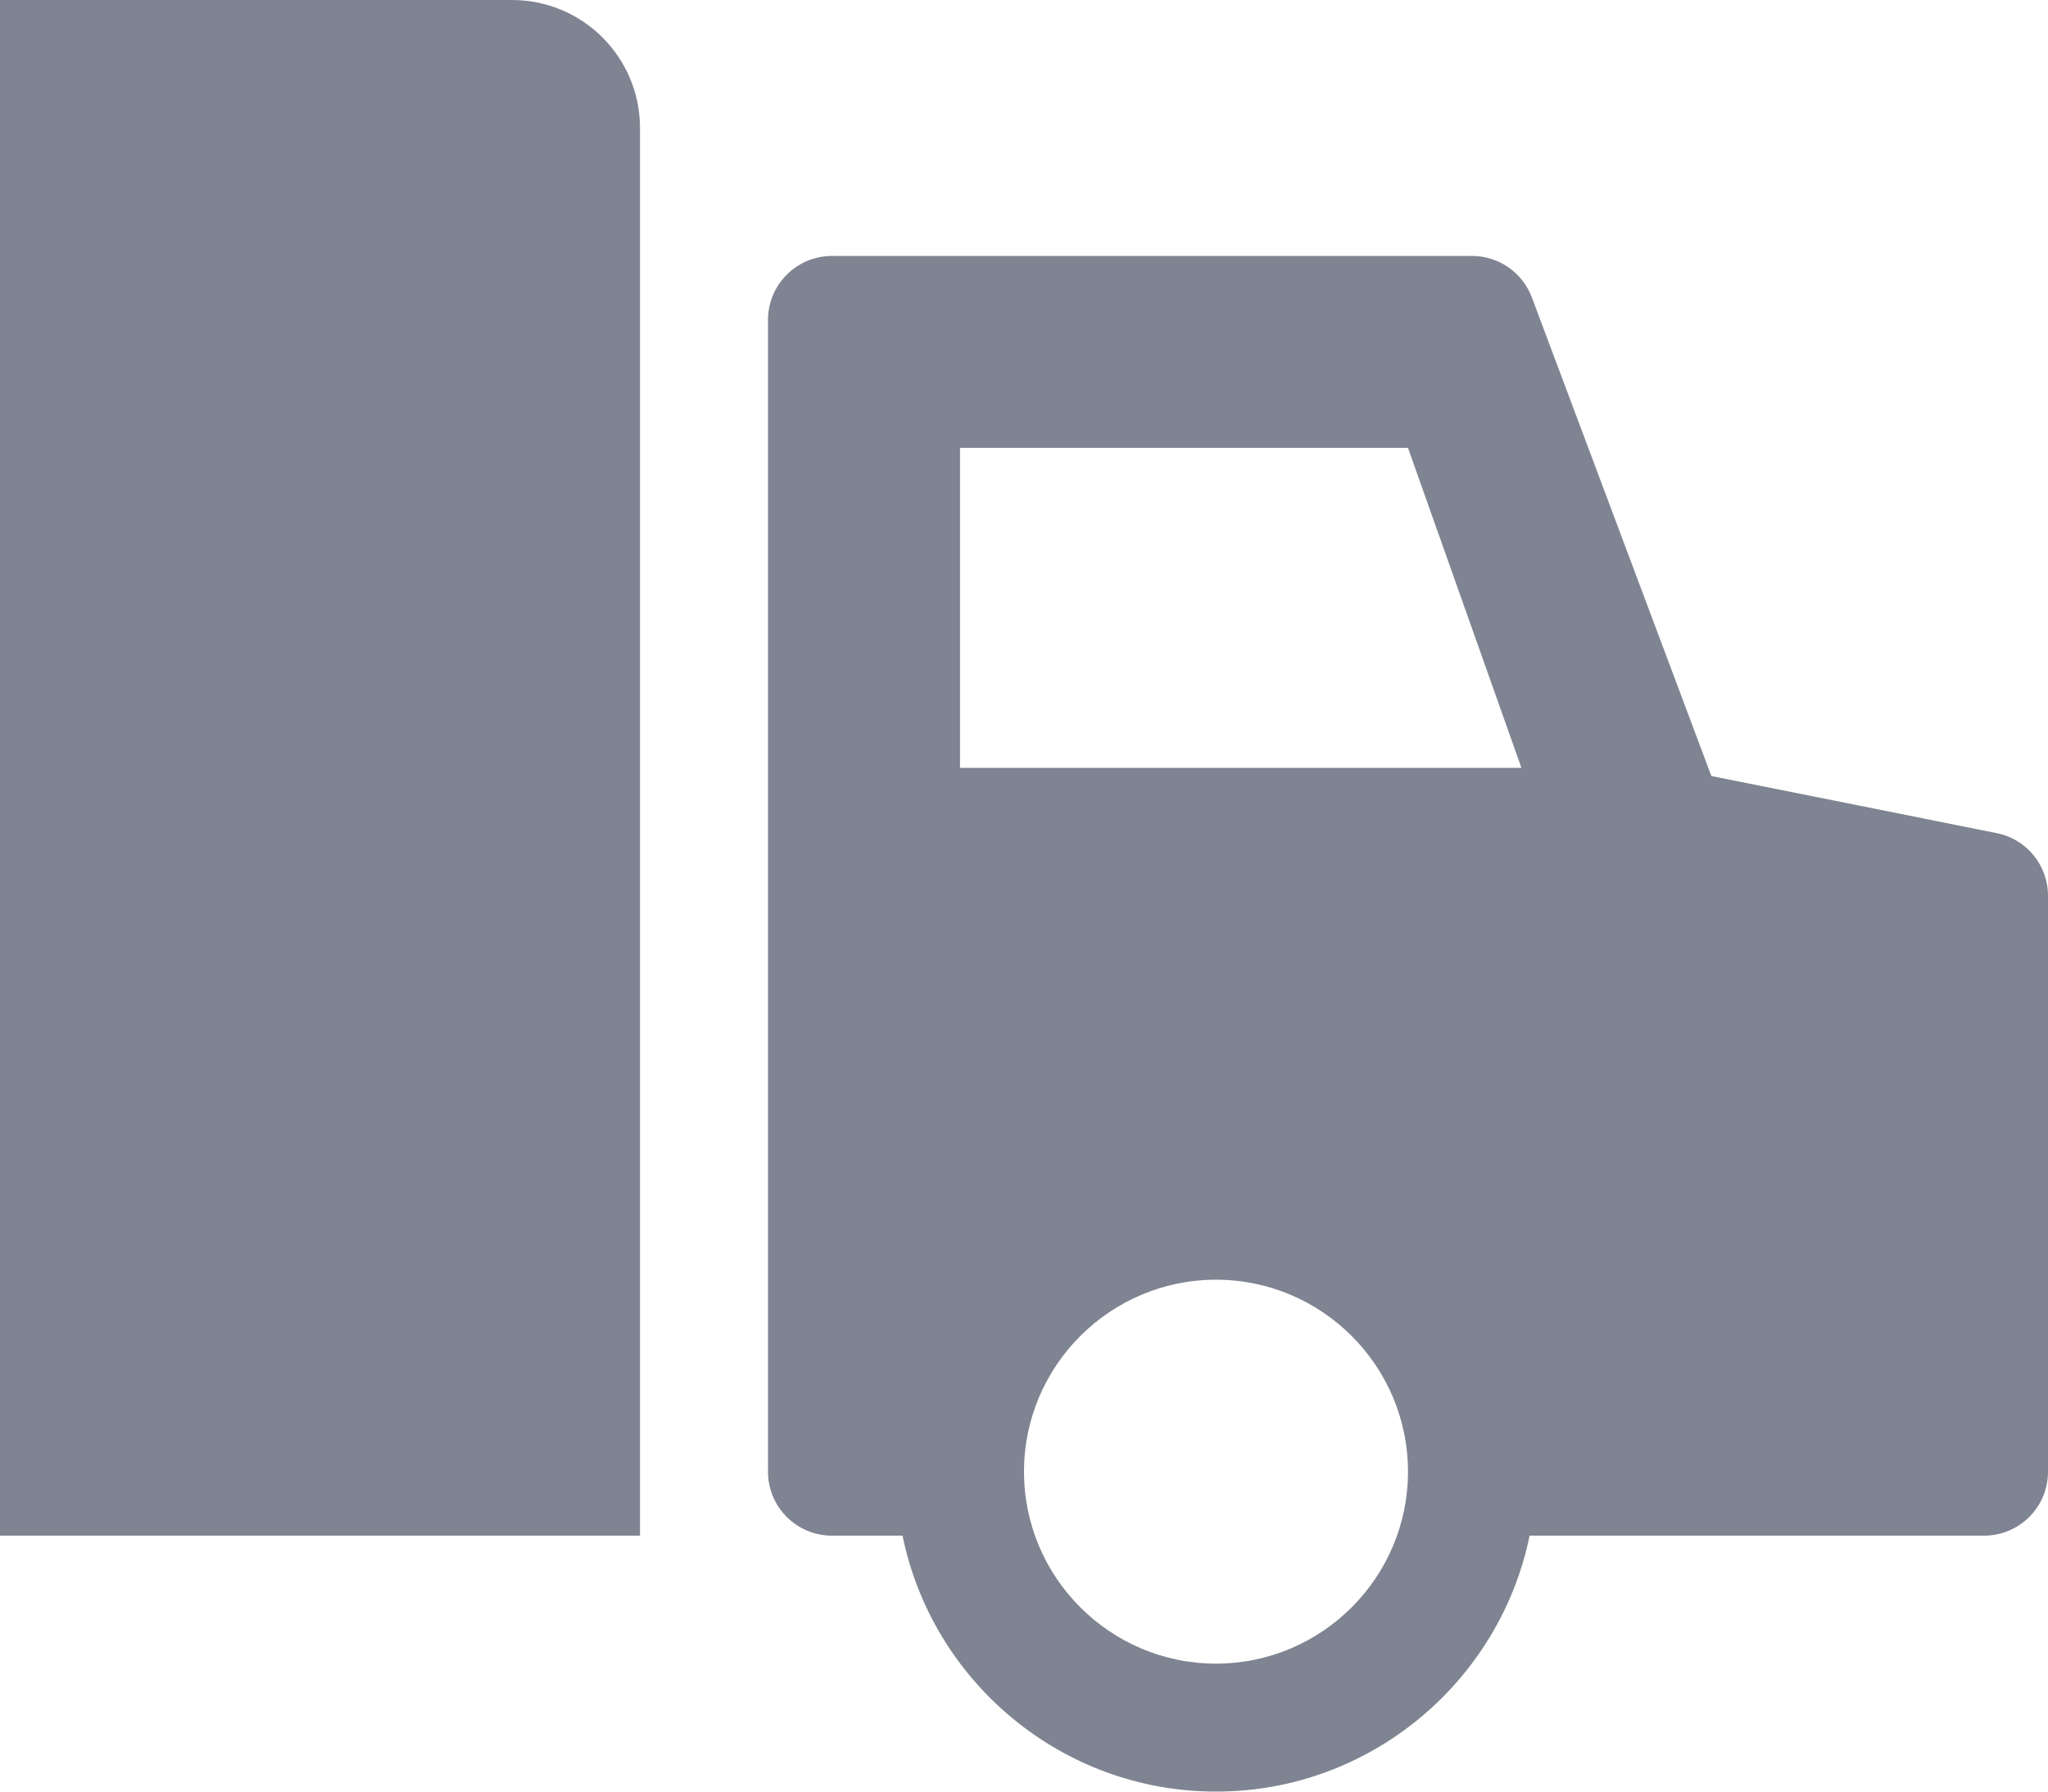
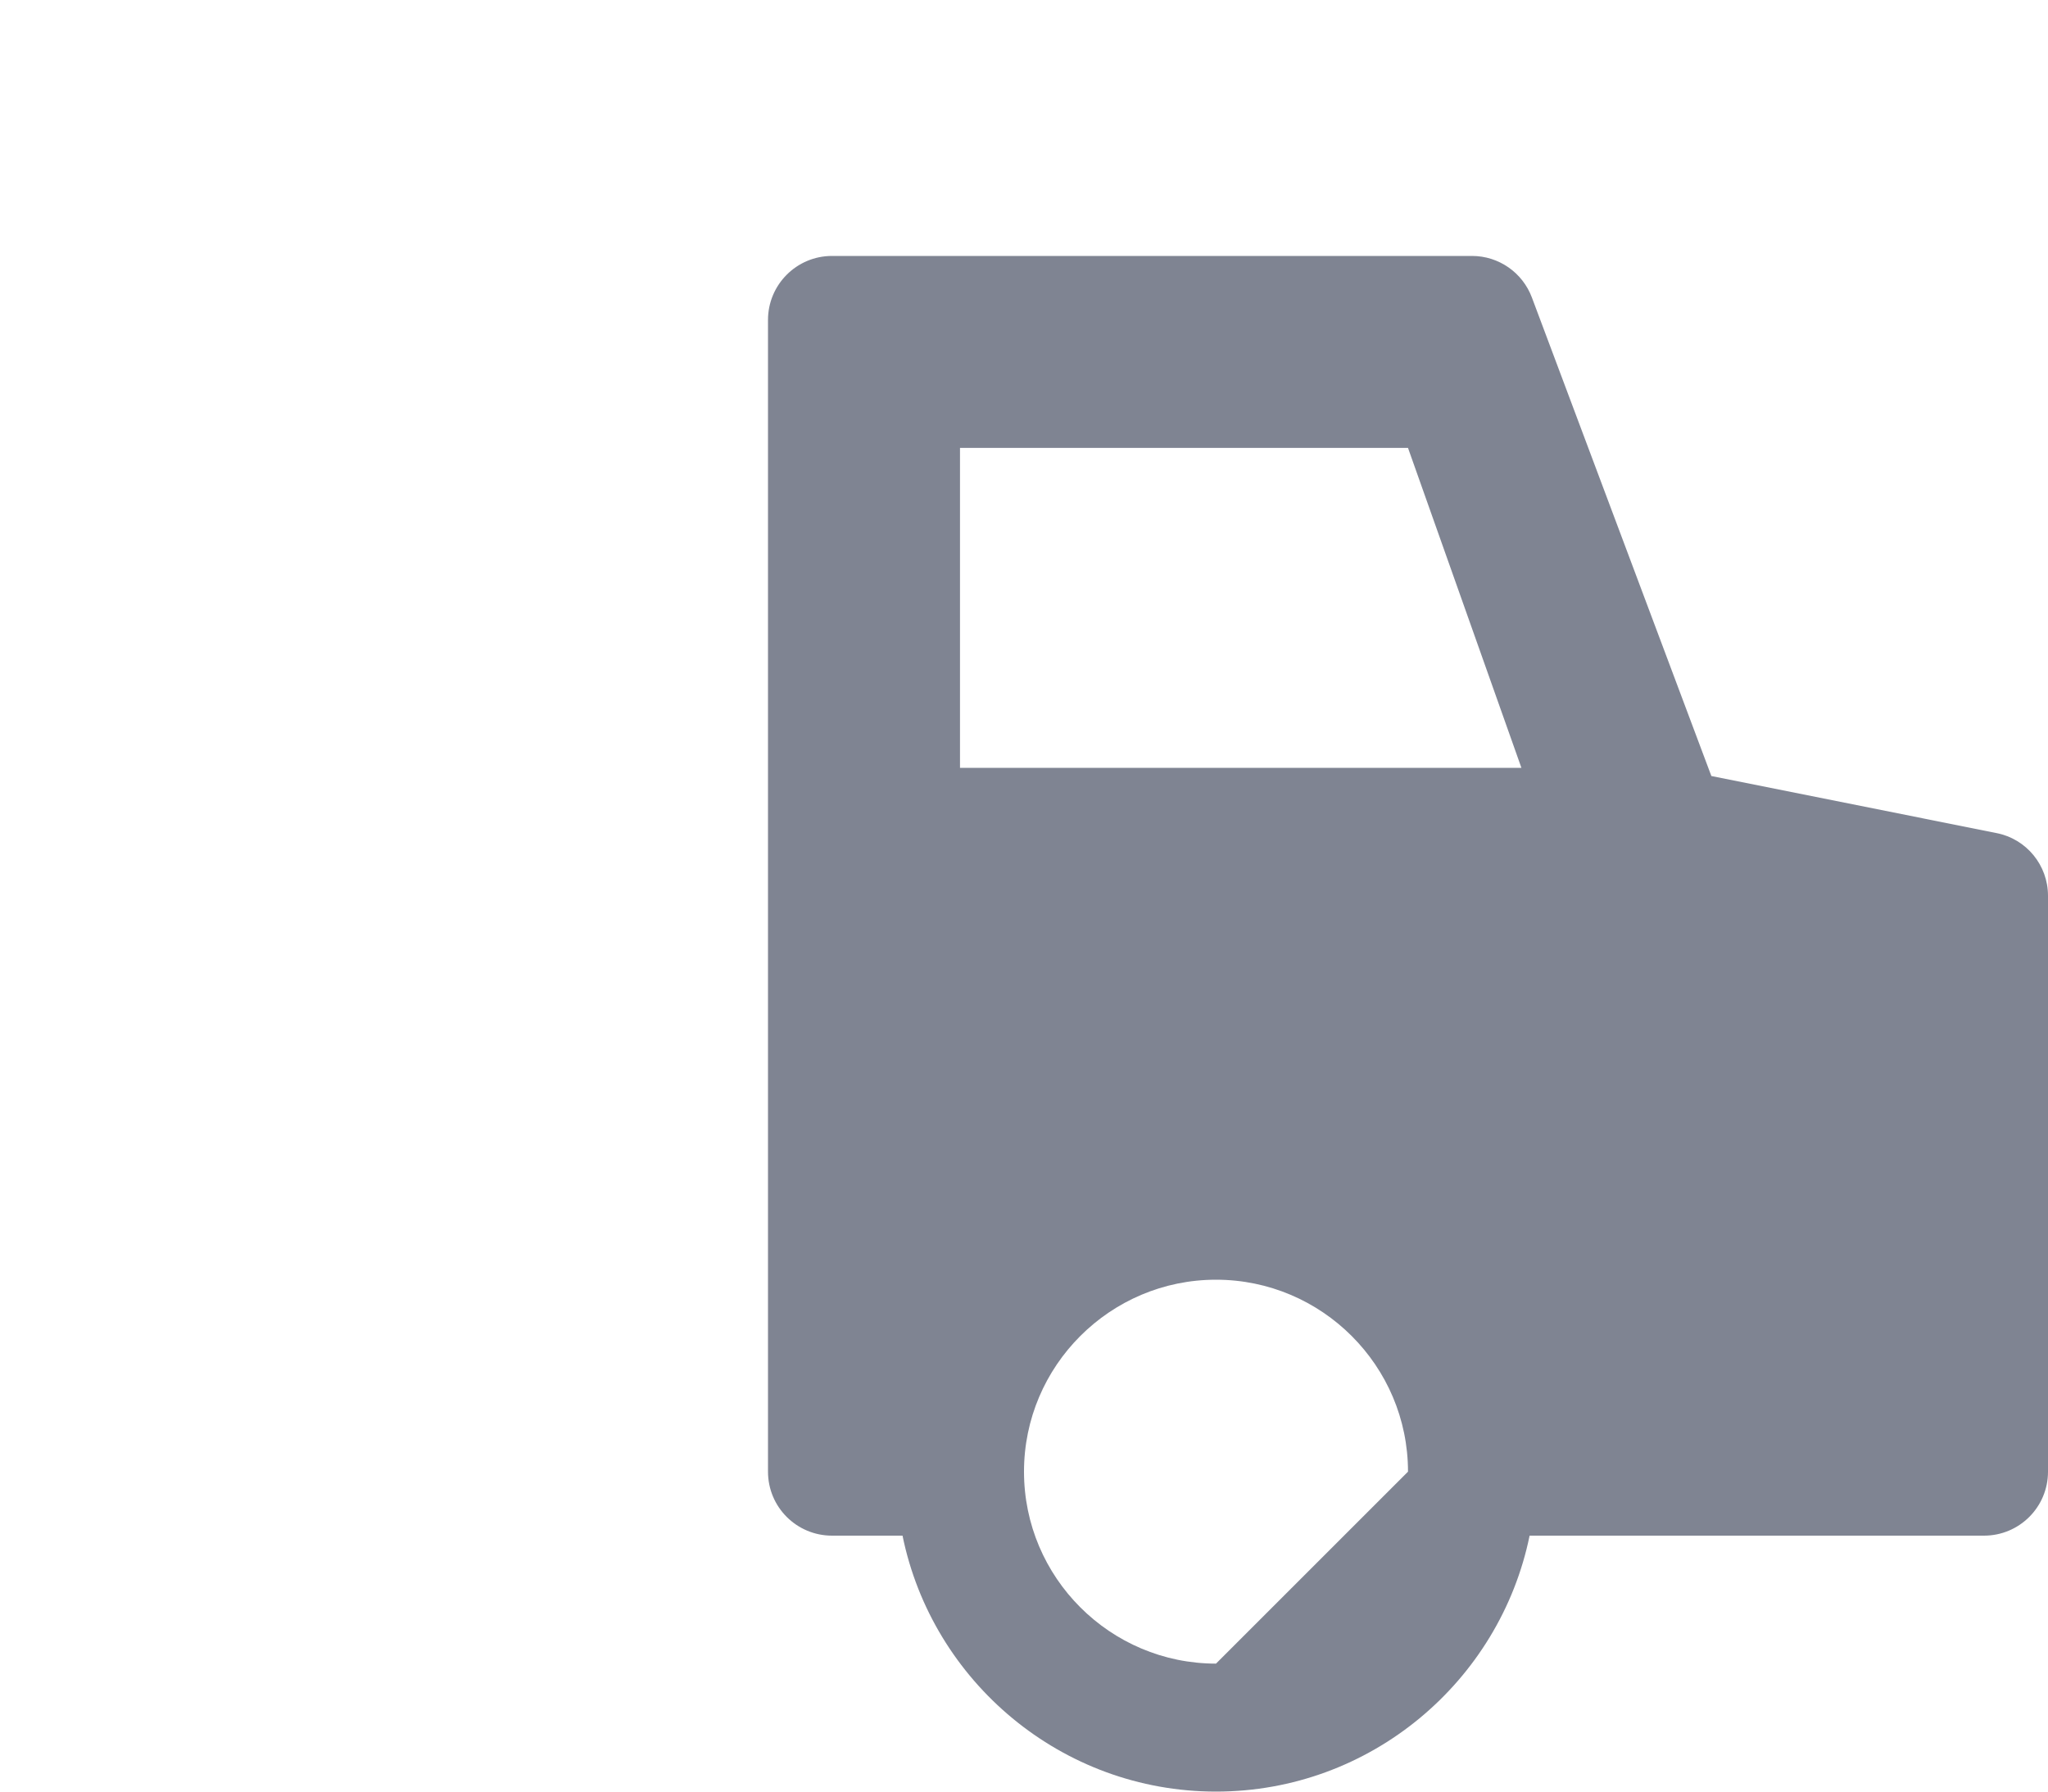
<svg xmlns="http://www.w3.org/2000/svg" width="16" height="14" viewBox="0 0 16 14" fill="none">
-   <path d="M4 0H0V12H5V1C5 0.448 4.553 0 4 0Z" fill="#7F8492" />
-   <path d="M15.598 6.51L13.37 6.064L11.968 2.325C11.895 2.13 11.709 2 11.5 2H6.5C6.224 2 6 2.224 6 2.5V11.5C6 11.777 6.224 12 6.5 12H7.051C7.283 13.139 8.293 14 9.5 14C10.707 14 11.717 13.139 11.95 12H15.5C15.776 12 16 11.777 16 11.5V7C16 6.761 15.832 6.556 15.598 6.51ZM7.5 3.5H11L11.886 6H7.5V3.5ZM9.5 13C8.673 13 8 12.327 8 11.5C8 10.673 8.673 10 9.5 10C10.327 10 11 10.673 11 11.5C11 12.327 10.327 13 9.5 13Z" fill="#7F8492" />
+   <path d="M15.598 6.51L13.37 6.064L11.968 2.325C11.895 2.13 11.709 2 11.5 2H6.5C6.224 2 6 2.224 6 2.5V11.5C6 11.777 6.224 12 6.5 12H7.051C7.283 13.139 8.293 14 9.5 14C10.707 14 11.717 13.139 11.95 12H15.5C15.776 12 16 11.777 16 11.5V7C16 6.761 15.832 6.556 15.598 6.51ZM7.5 3.5H11L11.886 6H7.5V3.5ZM9.5 13C8.673 13 8 12.327 8 11.5C8 10.673 8.673 10 9.5 10C10.327 10 11 10.673 11 11.5Z" fill="#7F8492" />
</svg>